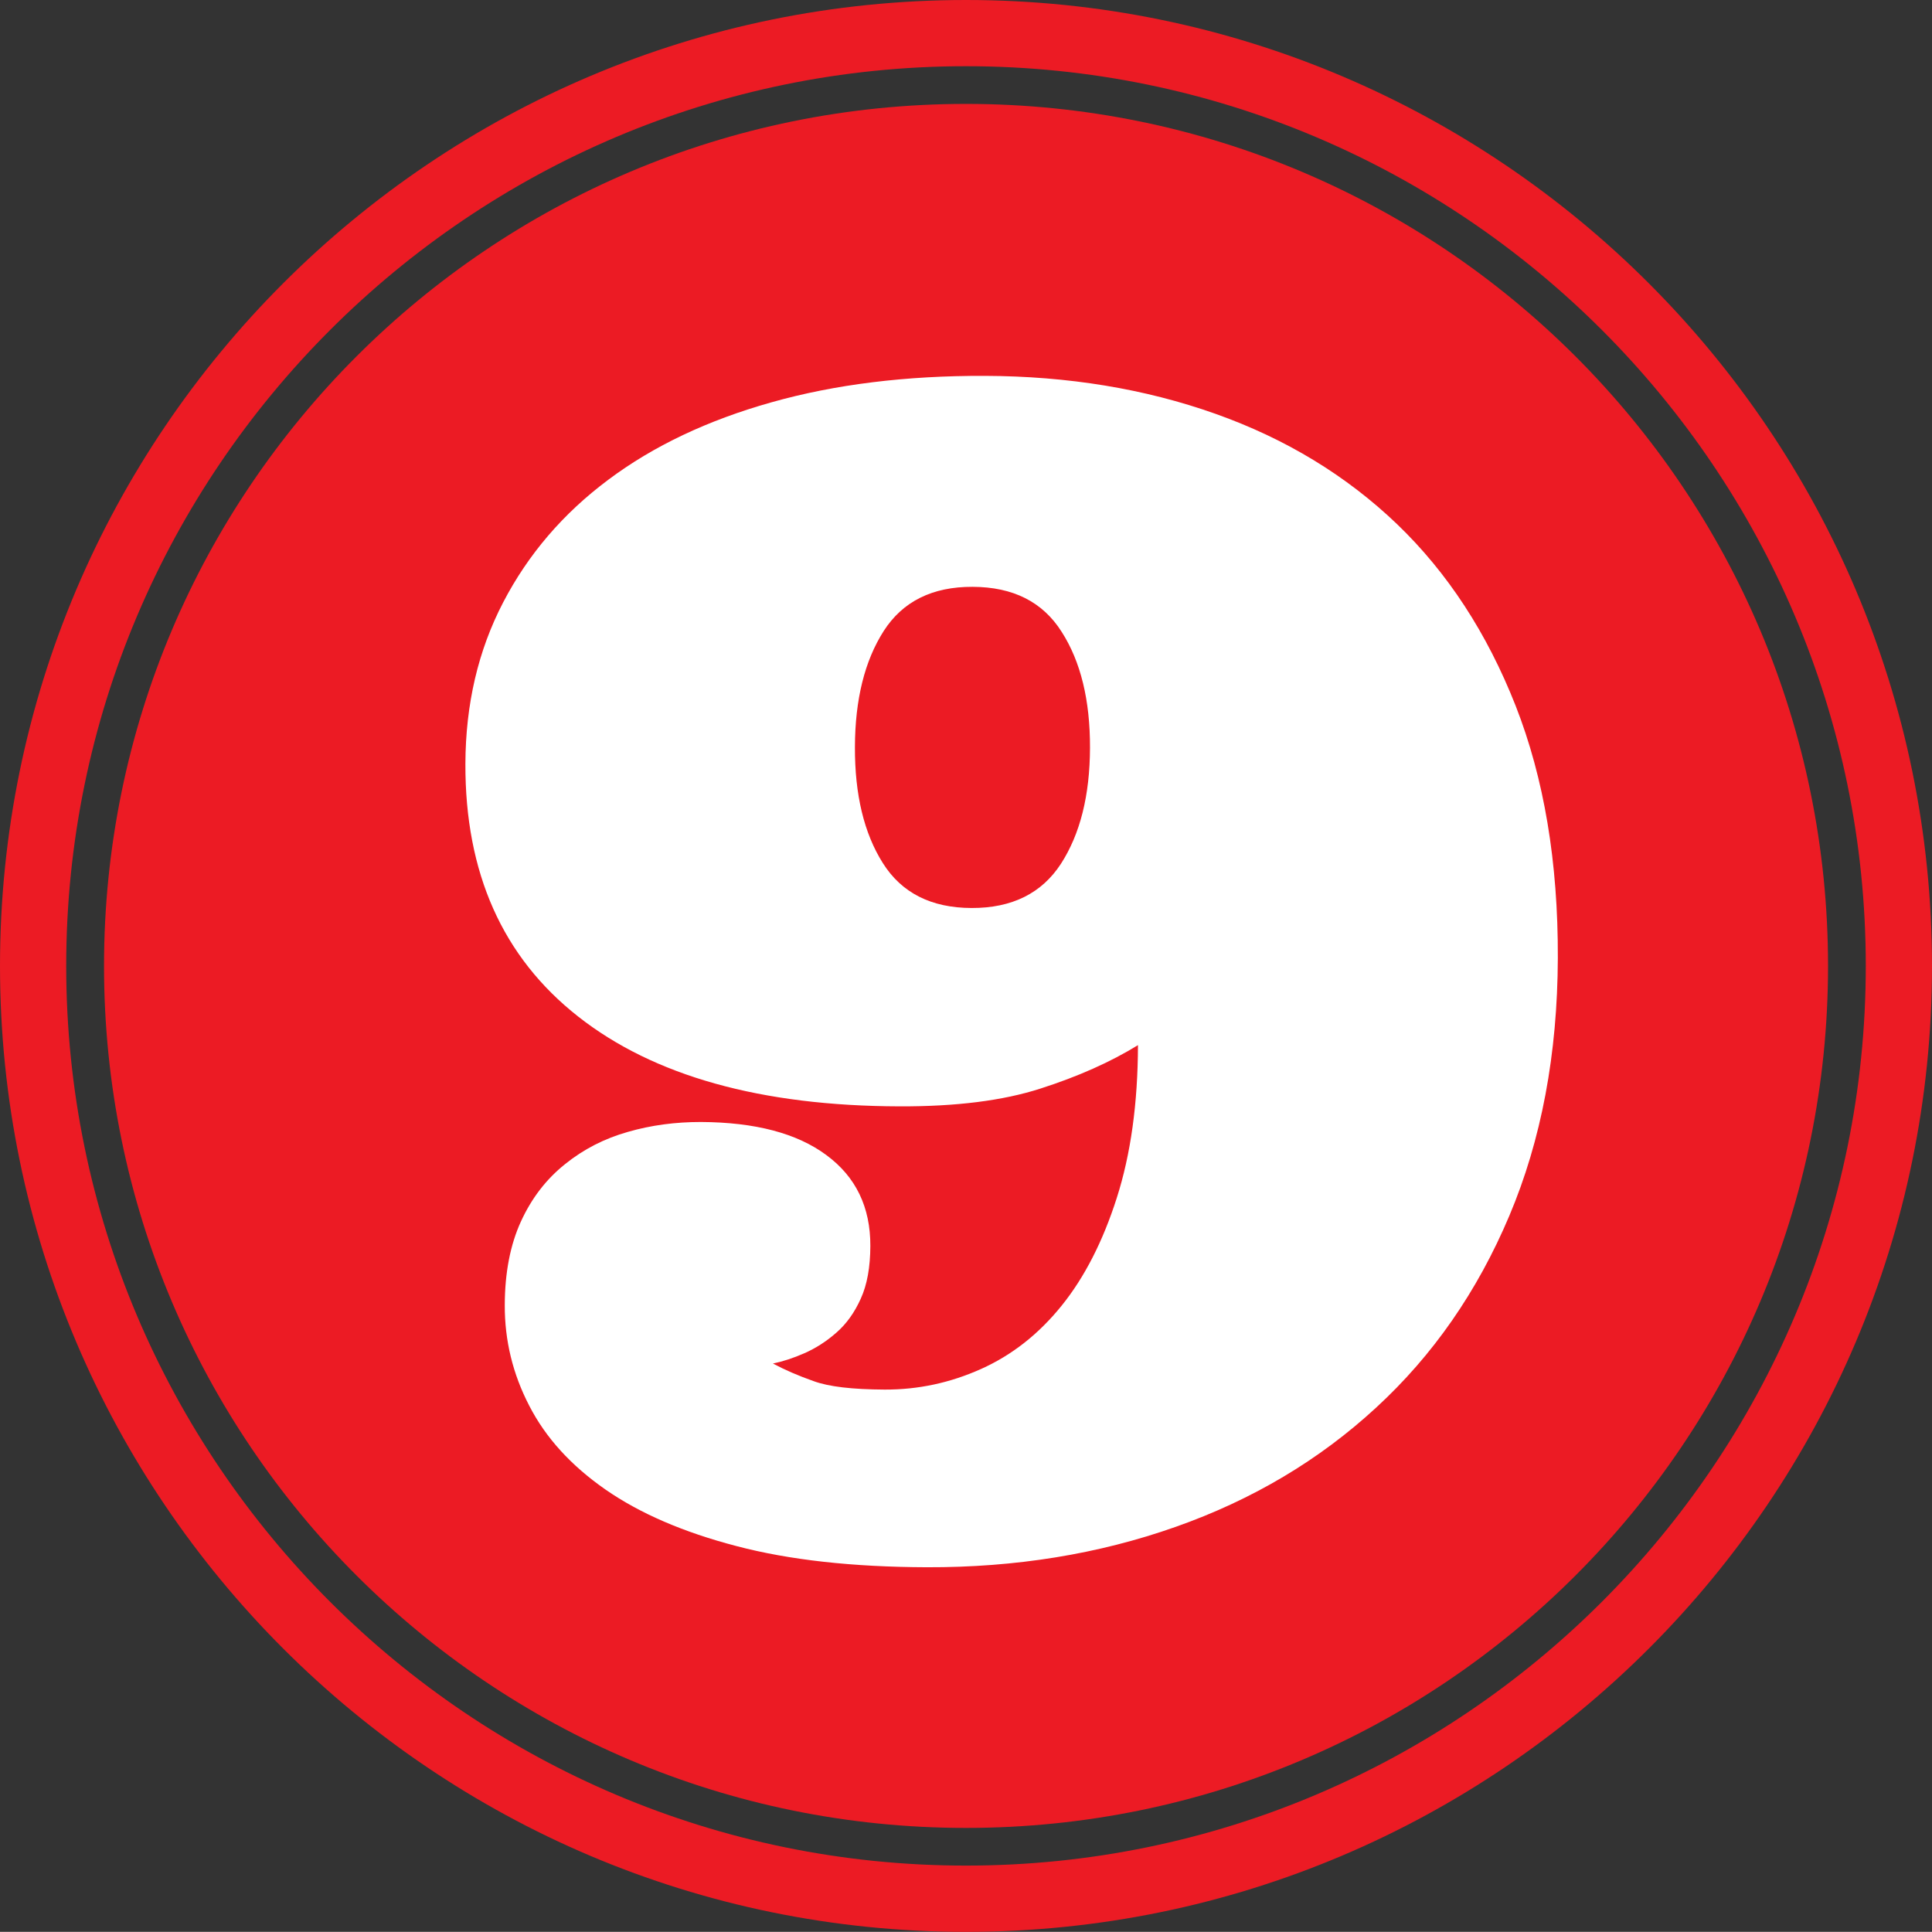
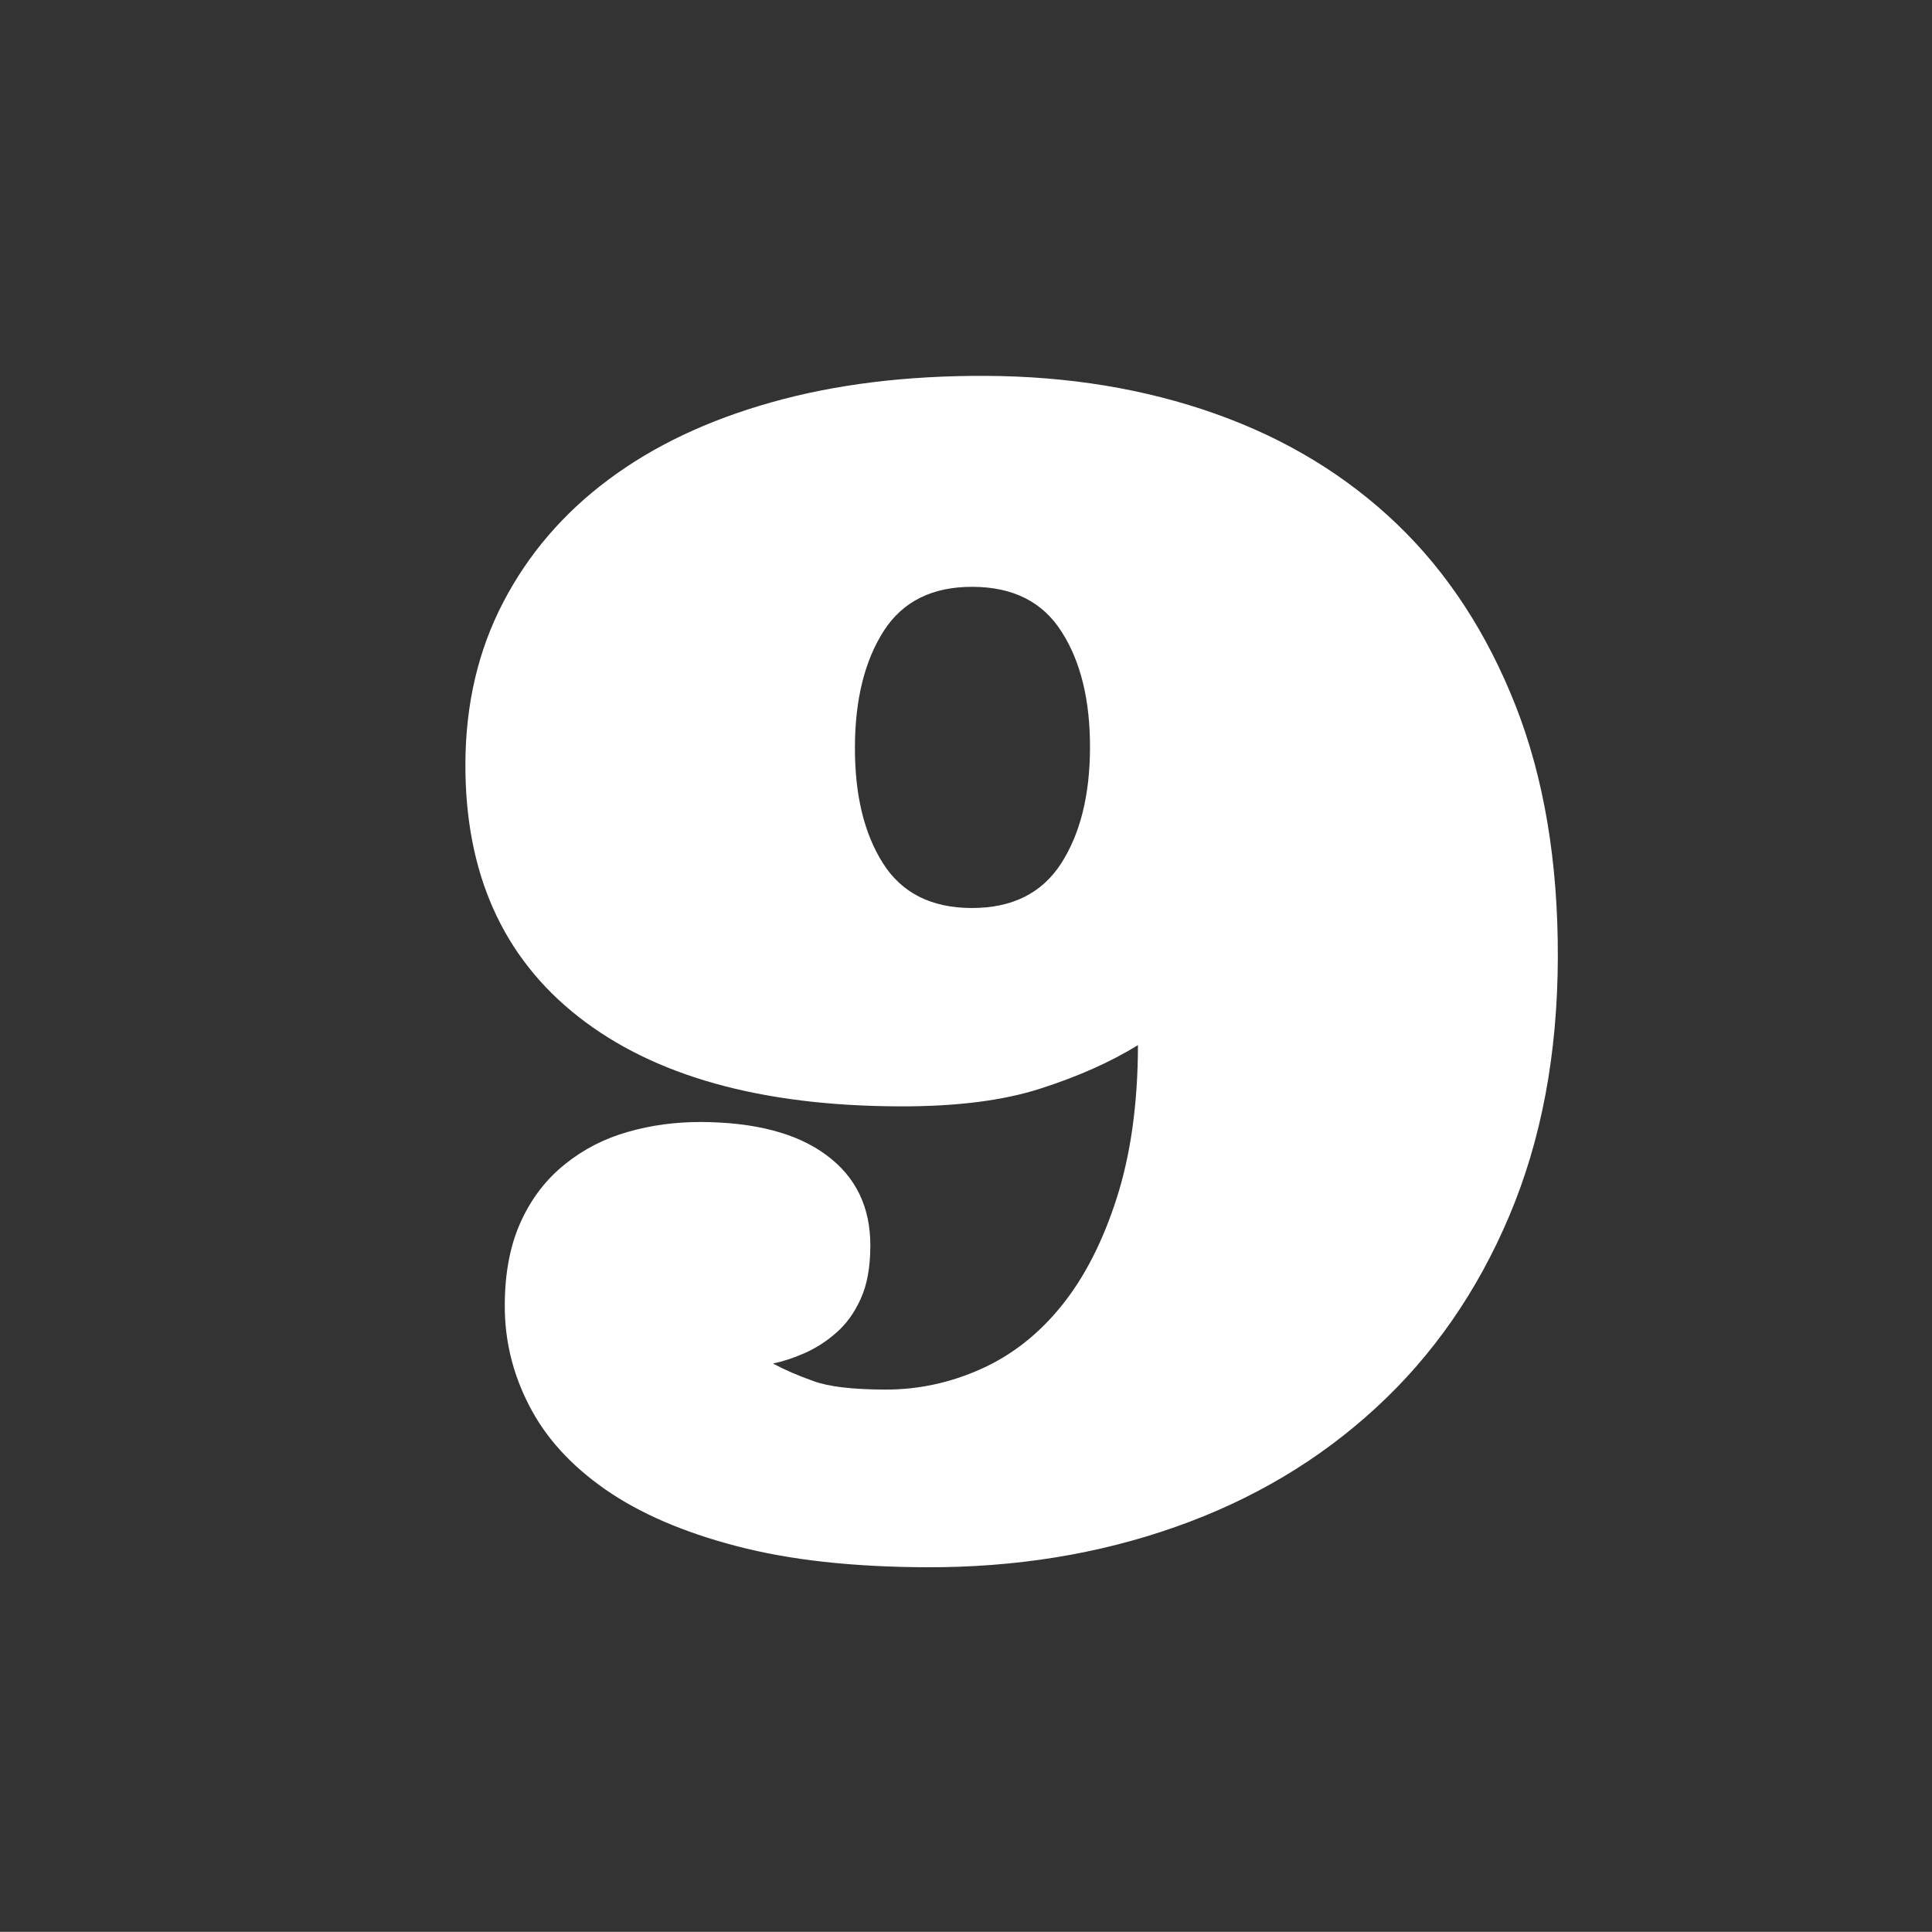
<svg xmlns="http://www.w3.org/2000/svg" enable-background="new 0 0 100 99.993" fill="#000000" height="99.993px" id="Layer_1" version="1.1" viewBox="0 0 100 99.993" width="100px" x="0px" xml:space="preserve" y="0px">
  <rect x="0" y="0" width="100" height="99.993" fill="#333333" stroke="none" />
  <g id="change1">
-     <path d="M50,5.378c24.642,0,44.619,19.977,44.619,44.62c0,24.642-19.978,44.615-44.619,44.615   c-24.639,0-44.616-19.974-44.616-44.615C5.384,25.355,25.361,5.378,50,5.378z" fill="#ec1b24" />
-     <path d="M50,99.993c-27.57,0-50-22.427-50-49.996C0,22.424,22.429,0,50,0s50,22.427,50,50   C100,77.567,77.57,99.993,50,99.993z M50,3.427c-25.676,0-46.573,20.891-46.573,46.57c0,25.676,20.897,46.566,46.573,46.566   c25.68,0,46.573-20.895,46.573-46.566C96.573,24.318,75.679,3.427,50,3.427z" fill="#ec1b24" />
-   </g>
+     </g>
  <g id="change2">
    <path d="M58.901,54.096c-1.423,0.877-3.105,1.626-5.05,2.249c-1.94,0.626-4.37,0.93-7.292,0.92   c-7.174-0.02-12.719-1.572-16.631-4.647c-3.915-3.075-5.859-7.442-5.839-13.088c0.01-3.078,0.659-5.862,1.954-8.349   c1.292-2.486,3.103-4.604,5.441-6.348c2.335-1.75,5.149-3.082,8.445-4.009c3.297-0.931,6.978-1.383,11.047-1.369   c4.31,0.014,8.292,0.669,11.939,1.965c3.647,1.295,6.779,3.202,9.399,5.712c2.613,2.51,4.654,5.639,6.134,9.396   c1.473,3.754,2.202,8.101,2.185,13.057c-0.017,4.979-0.853,9.423-2.513,13.349c-1.653,3.915-3.955,7.225-6.896,9.928   c-2.938,2.711-6.401,4.769-10.38,6.171c-3.979,1.405-8.272,2.102-12.877,2.088c-3.828-0.013-7.114-0.375-9.854-1.098   c-2.744-0.716-5.003-1.693-6.779-2.928c-1.777-1.238-3.089-2.677-3.939-4.333c-0.853-1.644-1.274-3.377-1.268-5.2   c0.003-1.687,0.284-3.133,0.836-4.337c0.553-1.208,1.312-2.192,2.279-2.965c0.964-0.779,2.051-1.332,3.256-1.673   c1.208-0.349,2.466-0.513,3.778-0.513c2.811,0.014,4.976,0.583,6.498,1.714c1.522,1.121,2.282,2.693,2.275,4.701   c-0.003,1.098-0.167,2.011-0.495,2.728c-0.324,0.723-0.746,1.312-1.271,1.767c-0.519,0.455-1.067,0.803-1.646,1.058   c-0.575,0.254-1.118,0.428-1.63,0.535c0.616,0.328,1.318,0.633,2.105,0.91c0.789,0.291,2.014,0.429,3.674,0.438   c1.74,0.007,3.406-0.352,5.003-1.071c1.593-0.716,2.981-1.807,4.166-3.279c1.181-1.465,2.132-3.326,2.848-5.567   C58.526,59.751,58.894,57.115,58.901,54.096z M50.344,30.374c-2.088-0.01-3.627,0.76-4.607,2.292c-0.98,1.536-1.479,3.534-1.486,6   c-0.01,2.463,0.472,4.468,1.445,6.007c0.971,1.543,2.503,2.319,4.592,2.325c2.091,0.007,3.631-0.759,4.628-2.292   c0.993-1.539,1.495-3.537,1.502-6s-0.481-4.467-1.469-6.006C53.969,31.151,52.432,30.381,50.344,30.374z" fill="#ffffff" />
  </g>
</svg>